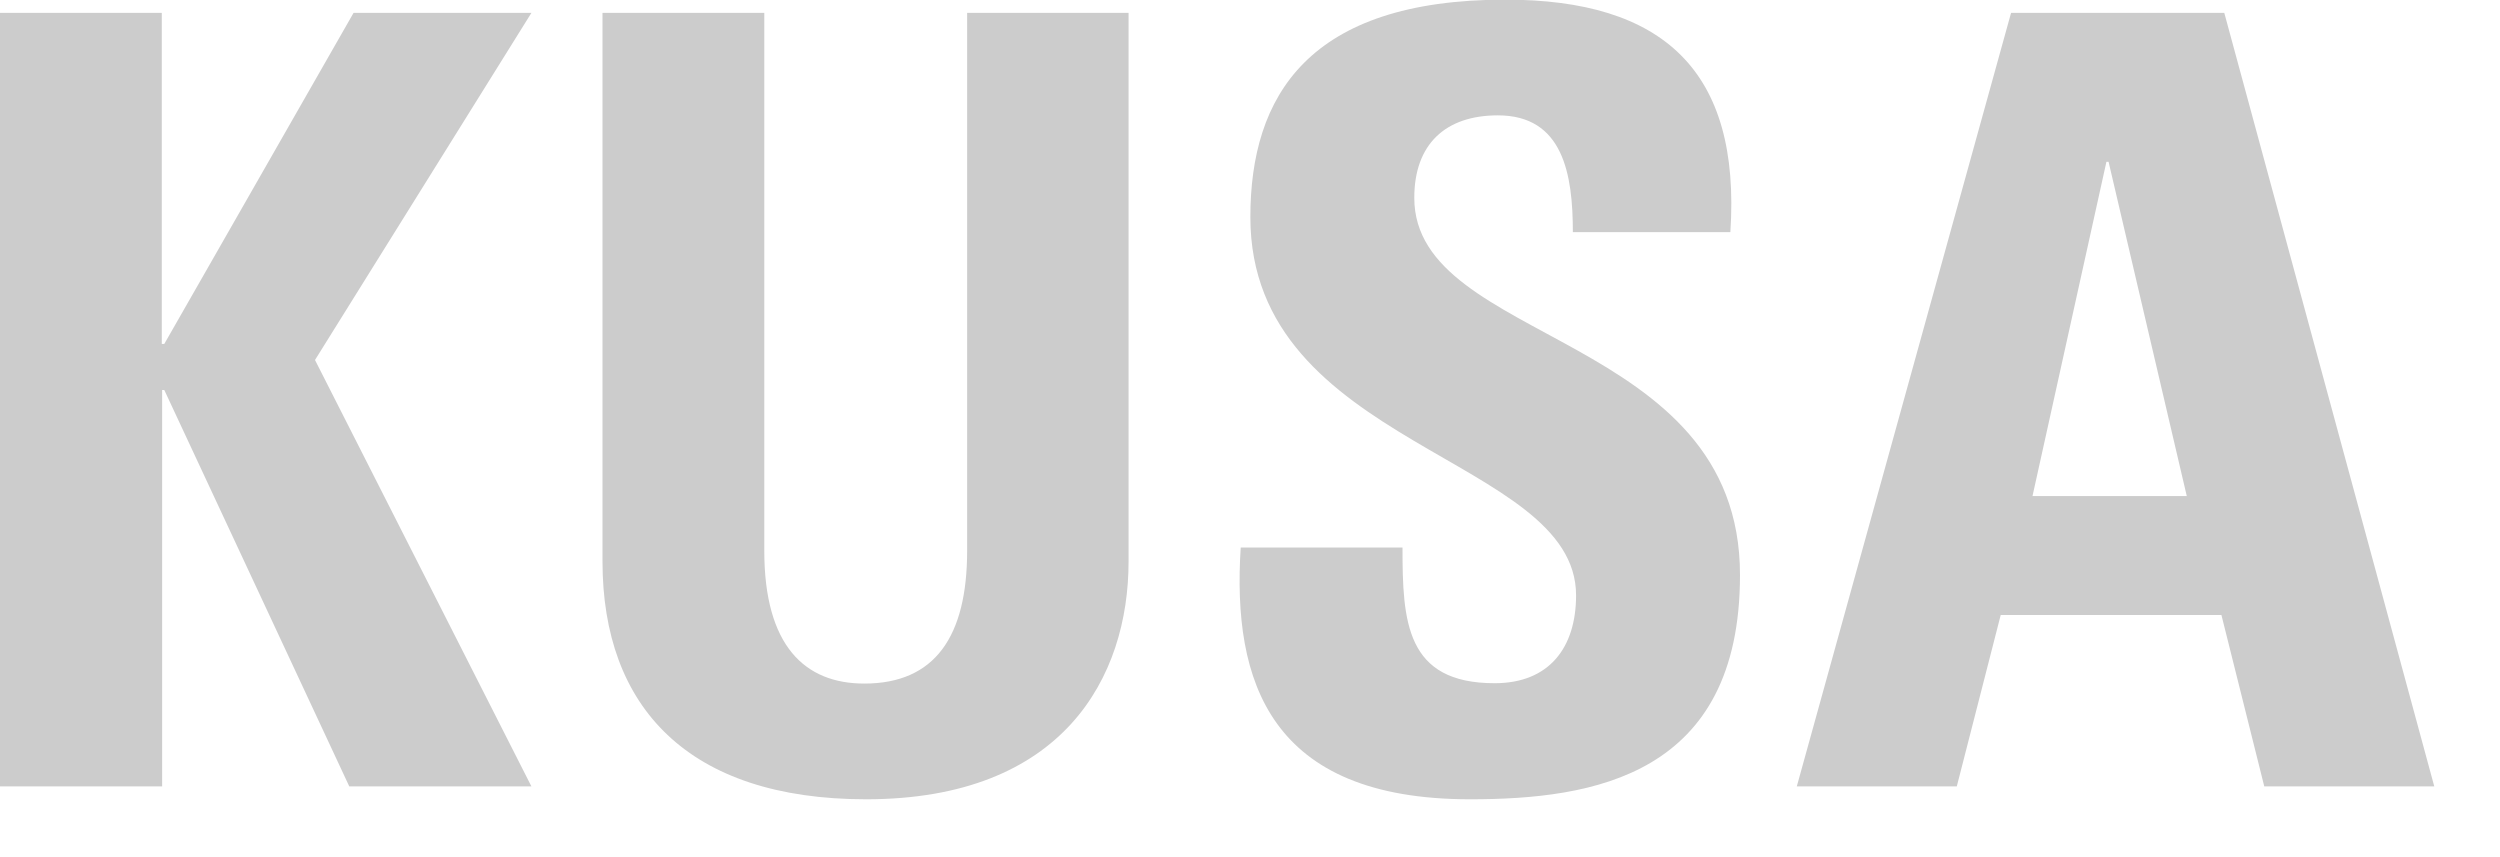
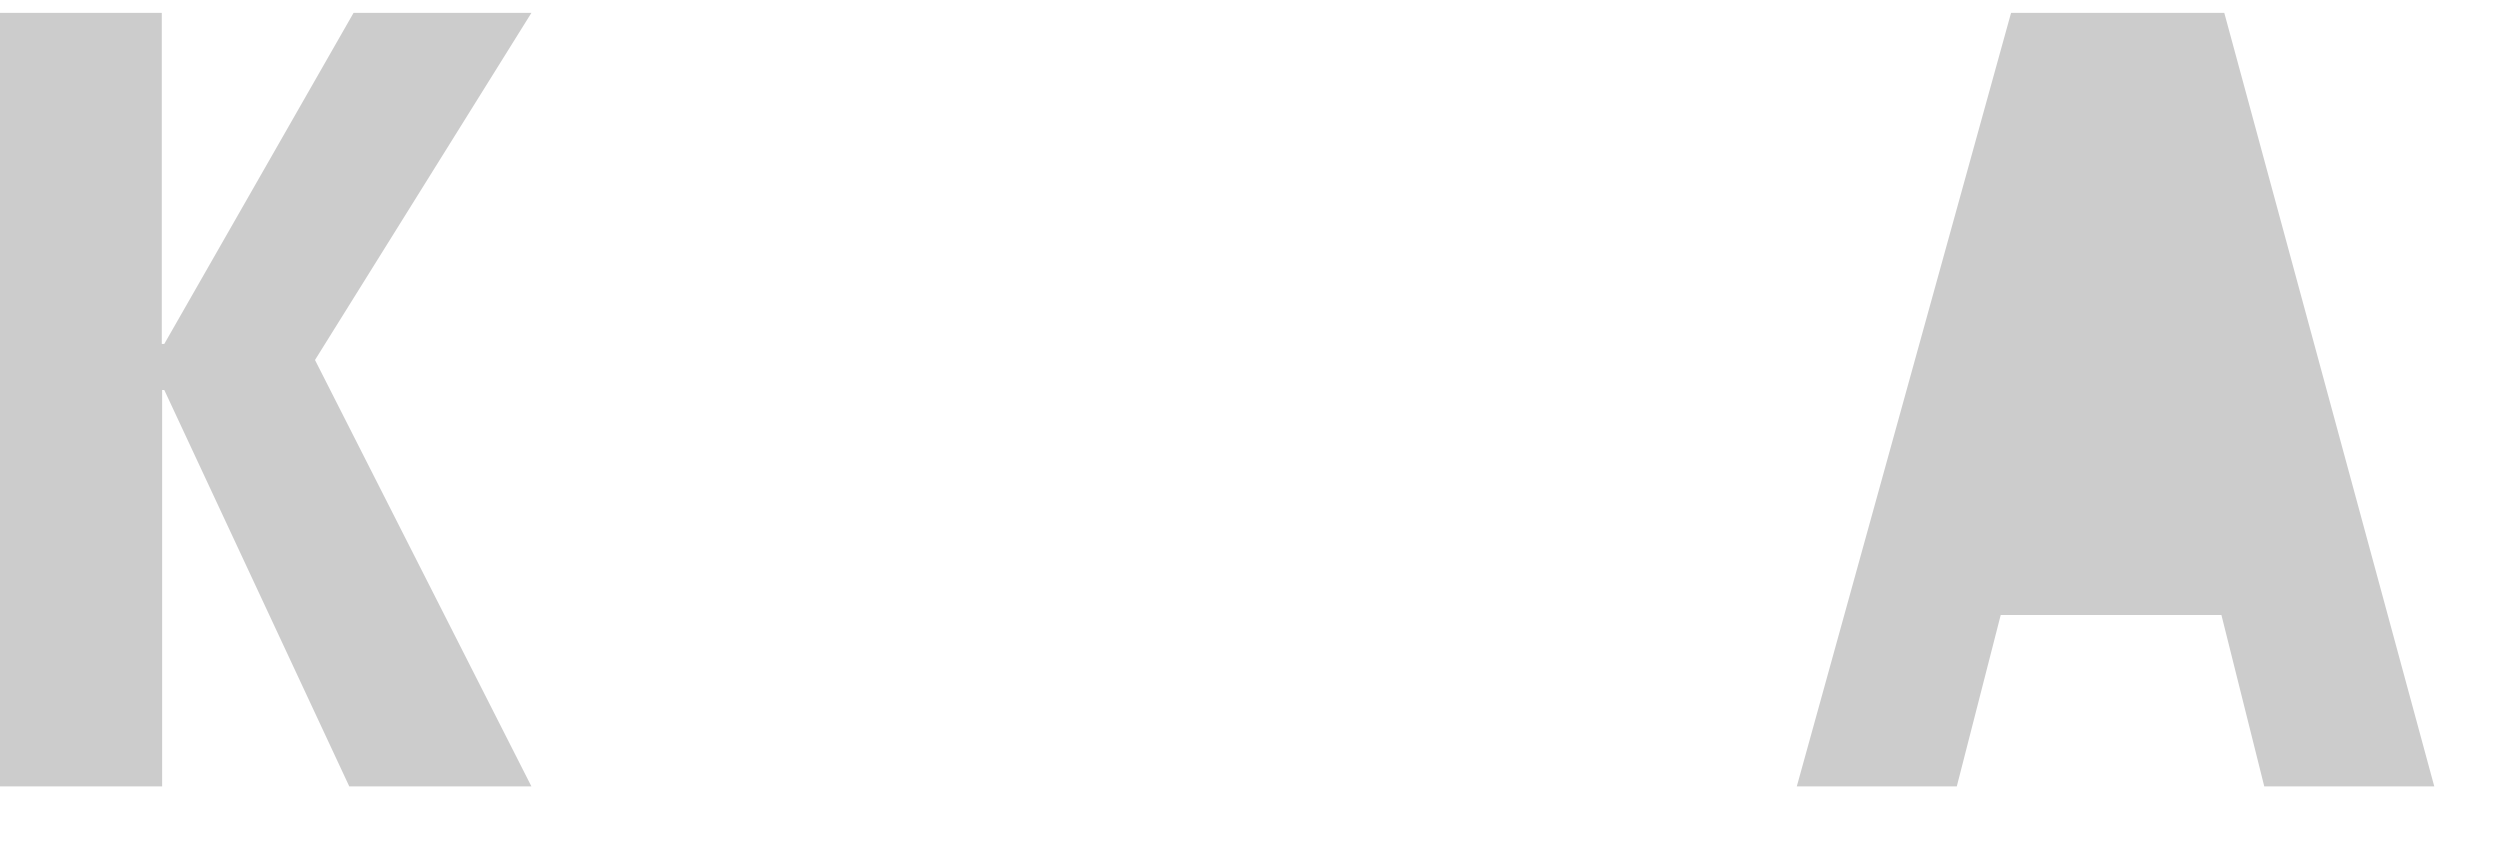
<svg xmlns="http://www.w3.org/2000/svg" width="350" height="120" viewBox="0 0 350 120">
  <defs>
    <style>
      .a {
        fill: #ccc;
      }
    </style>
  </defs>
  <title>txt_kusa</title>
  <g>
    <path class="a" d="M49.5,1.8H74.4L44.1,50.4l30.3,59.7H48.9L23,54.6h-.3v55.5H0V1.8H22.65V48.15H23Z" />
-     <path class="a" d="M158,1.8V78.6c0,16.2-9.15,33.3-36.75,33.3-24.9,0-36.9-12.9-36.9-33.3V1.8H107V77.1c0,13.35,5.7,18.6,14,18.6,9.9,0,14.4-6.6,14.4-18.6V1.8Z" />
-     <path class="a" d="M205.8,111.9c-28.05,0-33.3-16.5-32.1-35.25h22.65c0,10.35.45,19,12.9,19,7.65,0,11.4-5,11.4-12.3,0-19.5-45.6-20.7-45.6-52.95,0-16.95,8.1-30.45,35.7-30.45,22.05,0,33,9.9,31.5,32.55H220.2c0-8.1-1.35-16.35-10.5-16.35-7.35,0-11.7,4.05-11.7,11.55,0,20.55,45.6,18.75,45.6,52.8C243.6,108.6,223.05,111.9,205.8,111.9Z" />
-     <path class="a" d="M251.55,110.1l30-108.3H311.4l29.4,108.3H317l-6-24h-30.9l-6.15,24ZM295.2,22.65h-.3l-10.35,46.8h21.6Z" />
+     <path class="a" d="M251.55,110.1l30-108.3H311.4l29.4,108.3H317l-6-24h-30.9l-6.15,24ZM295.2,22.65h-.3h21.6Z" />
  </g>
</svg>